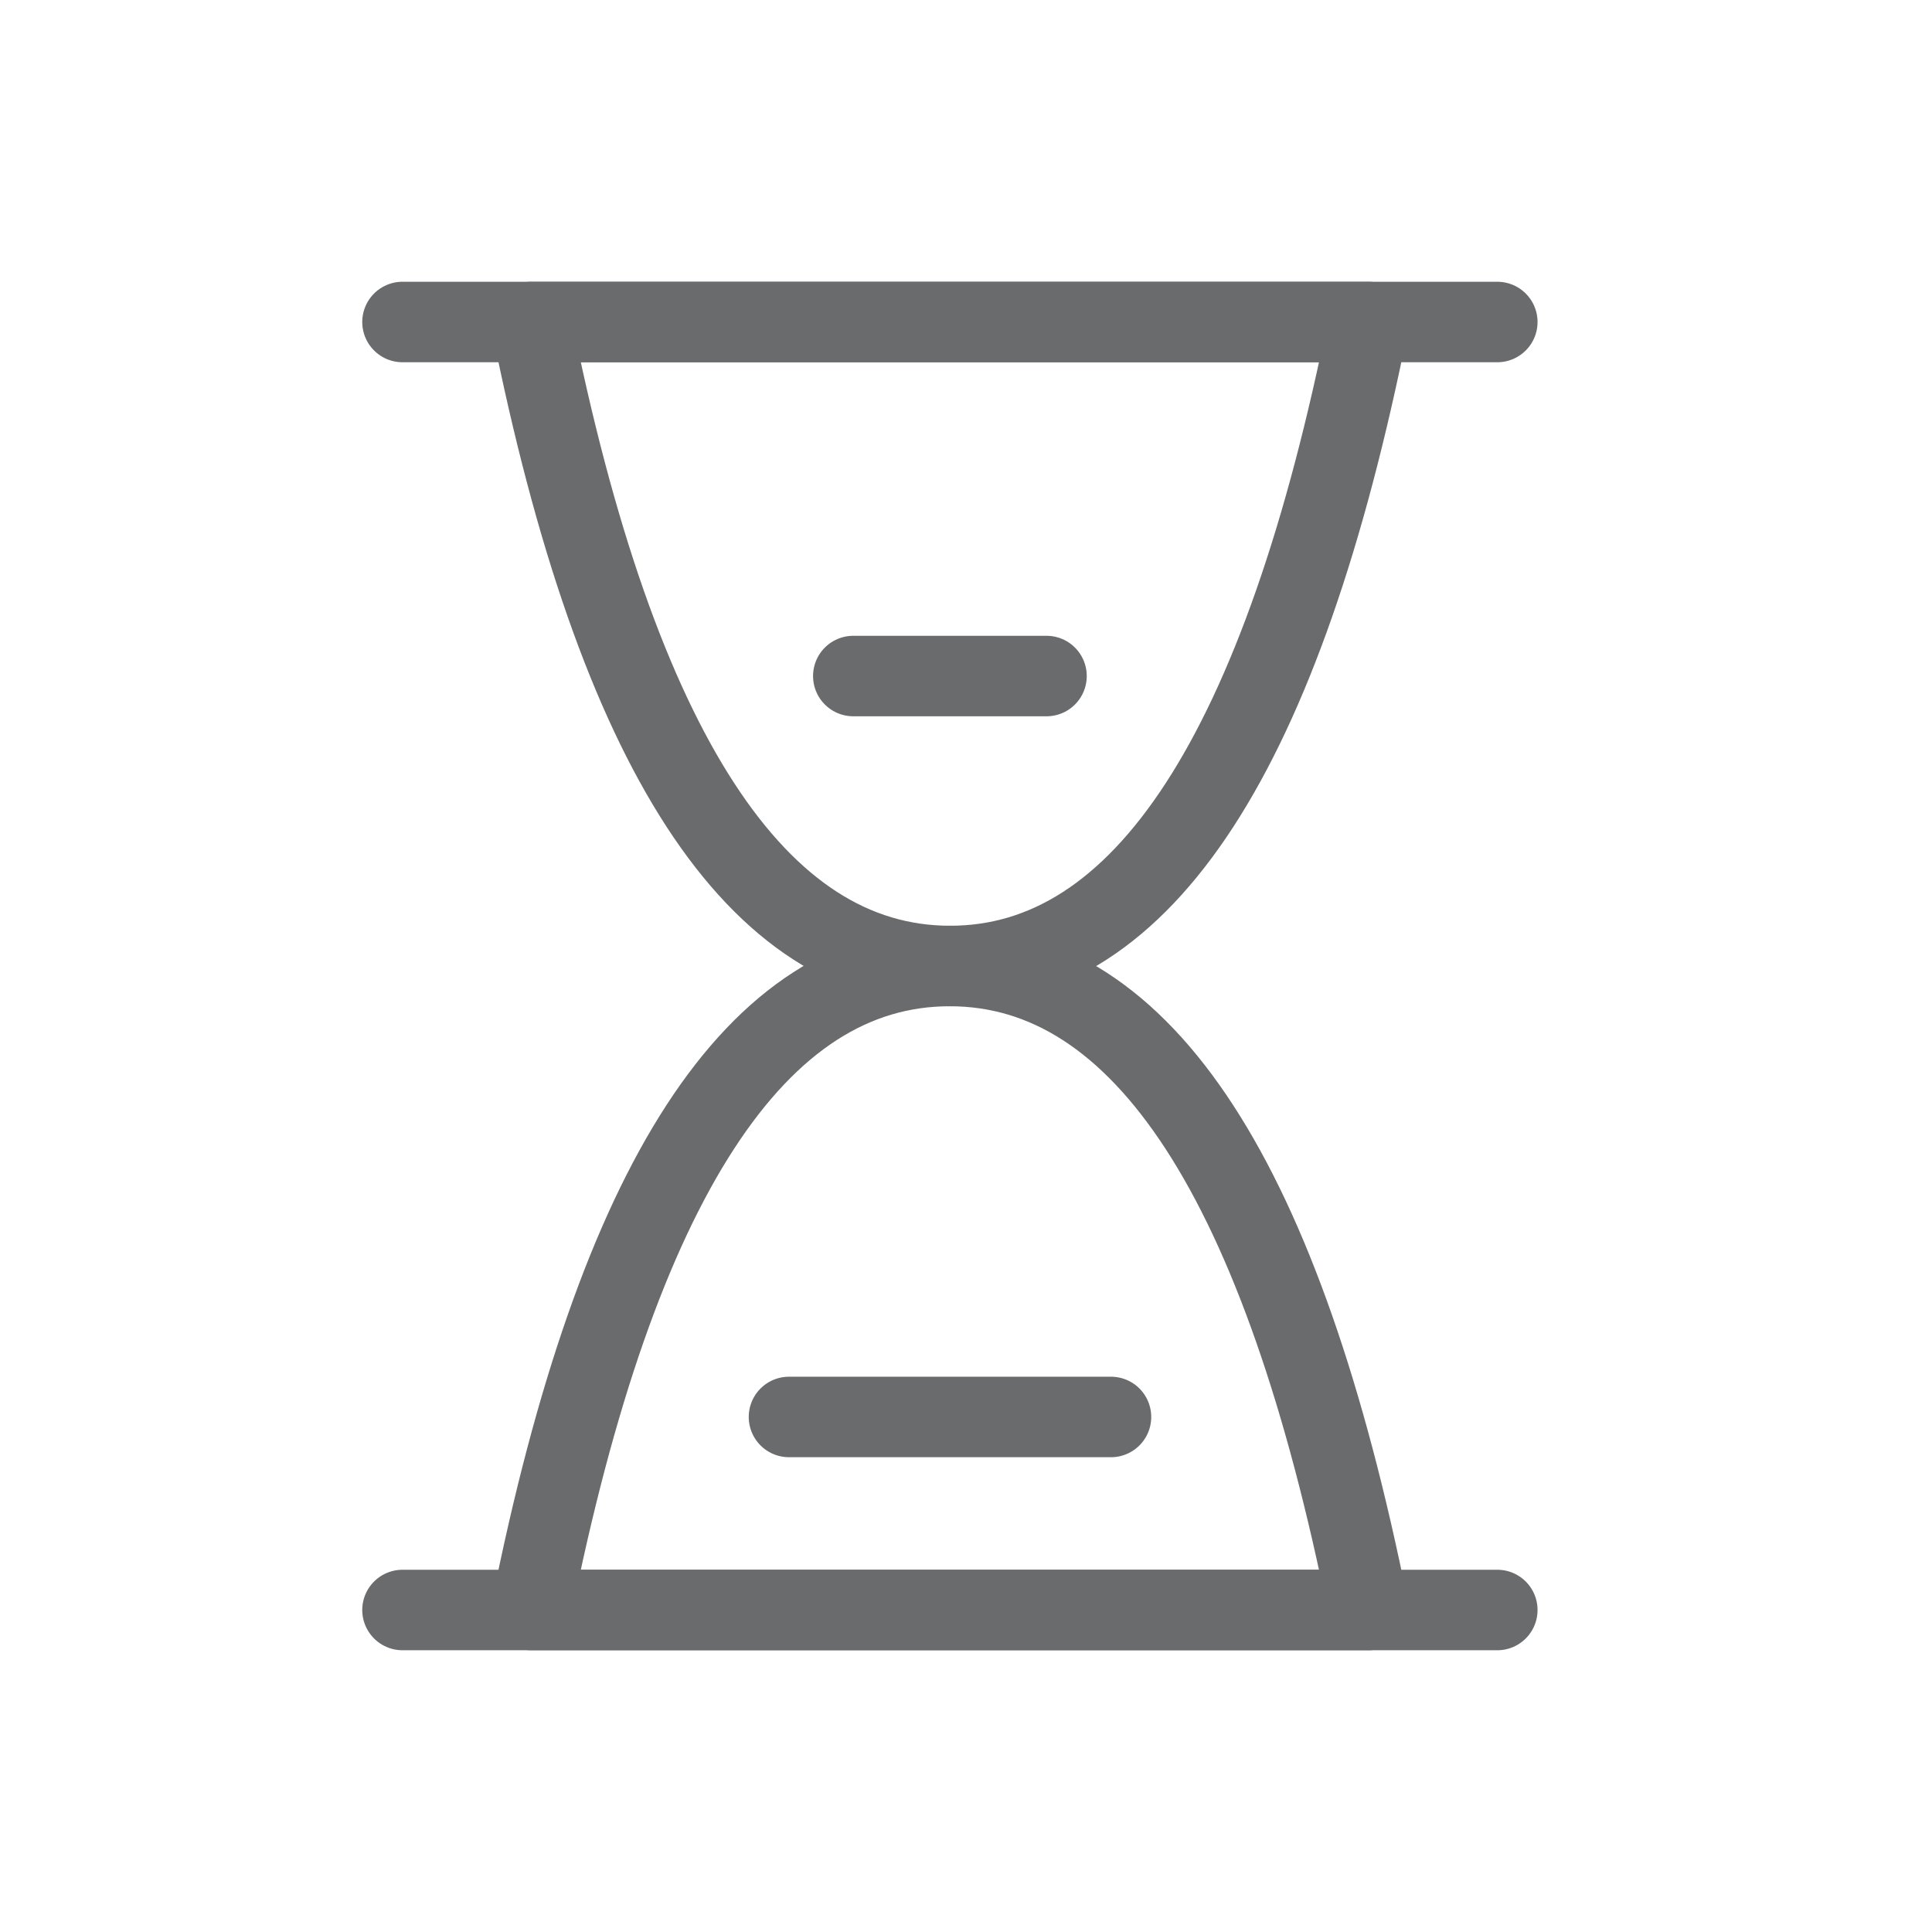
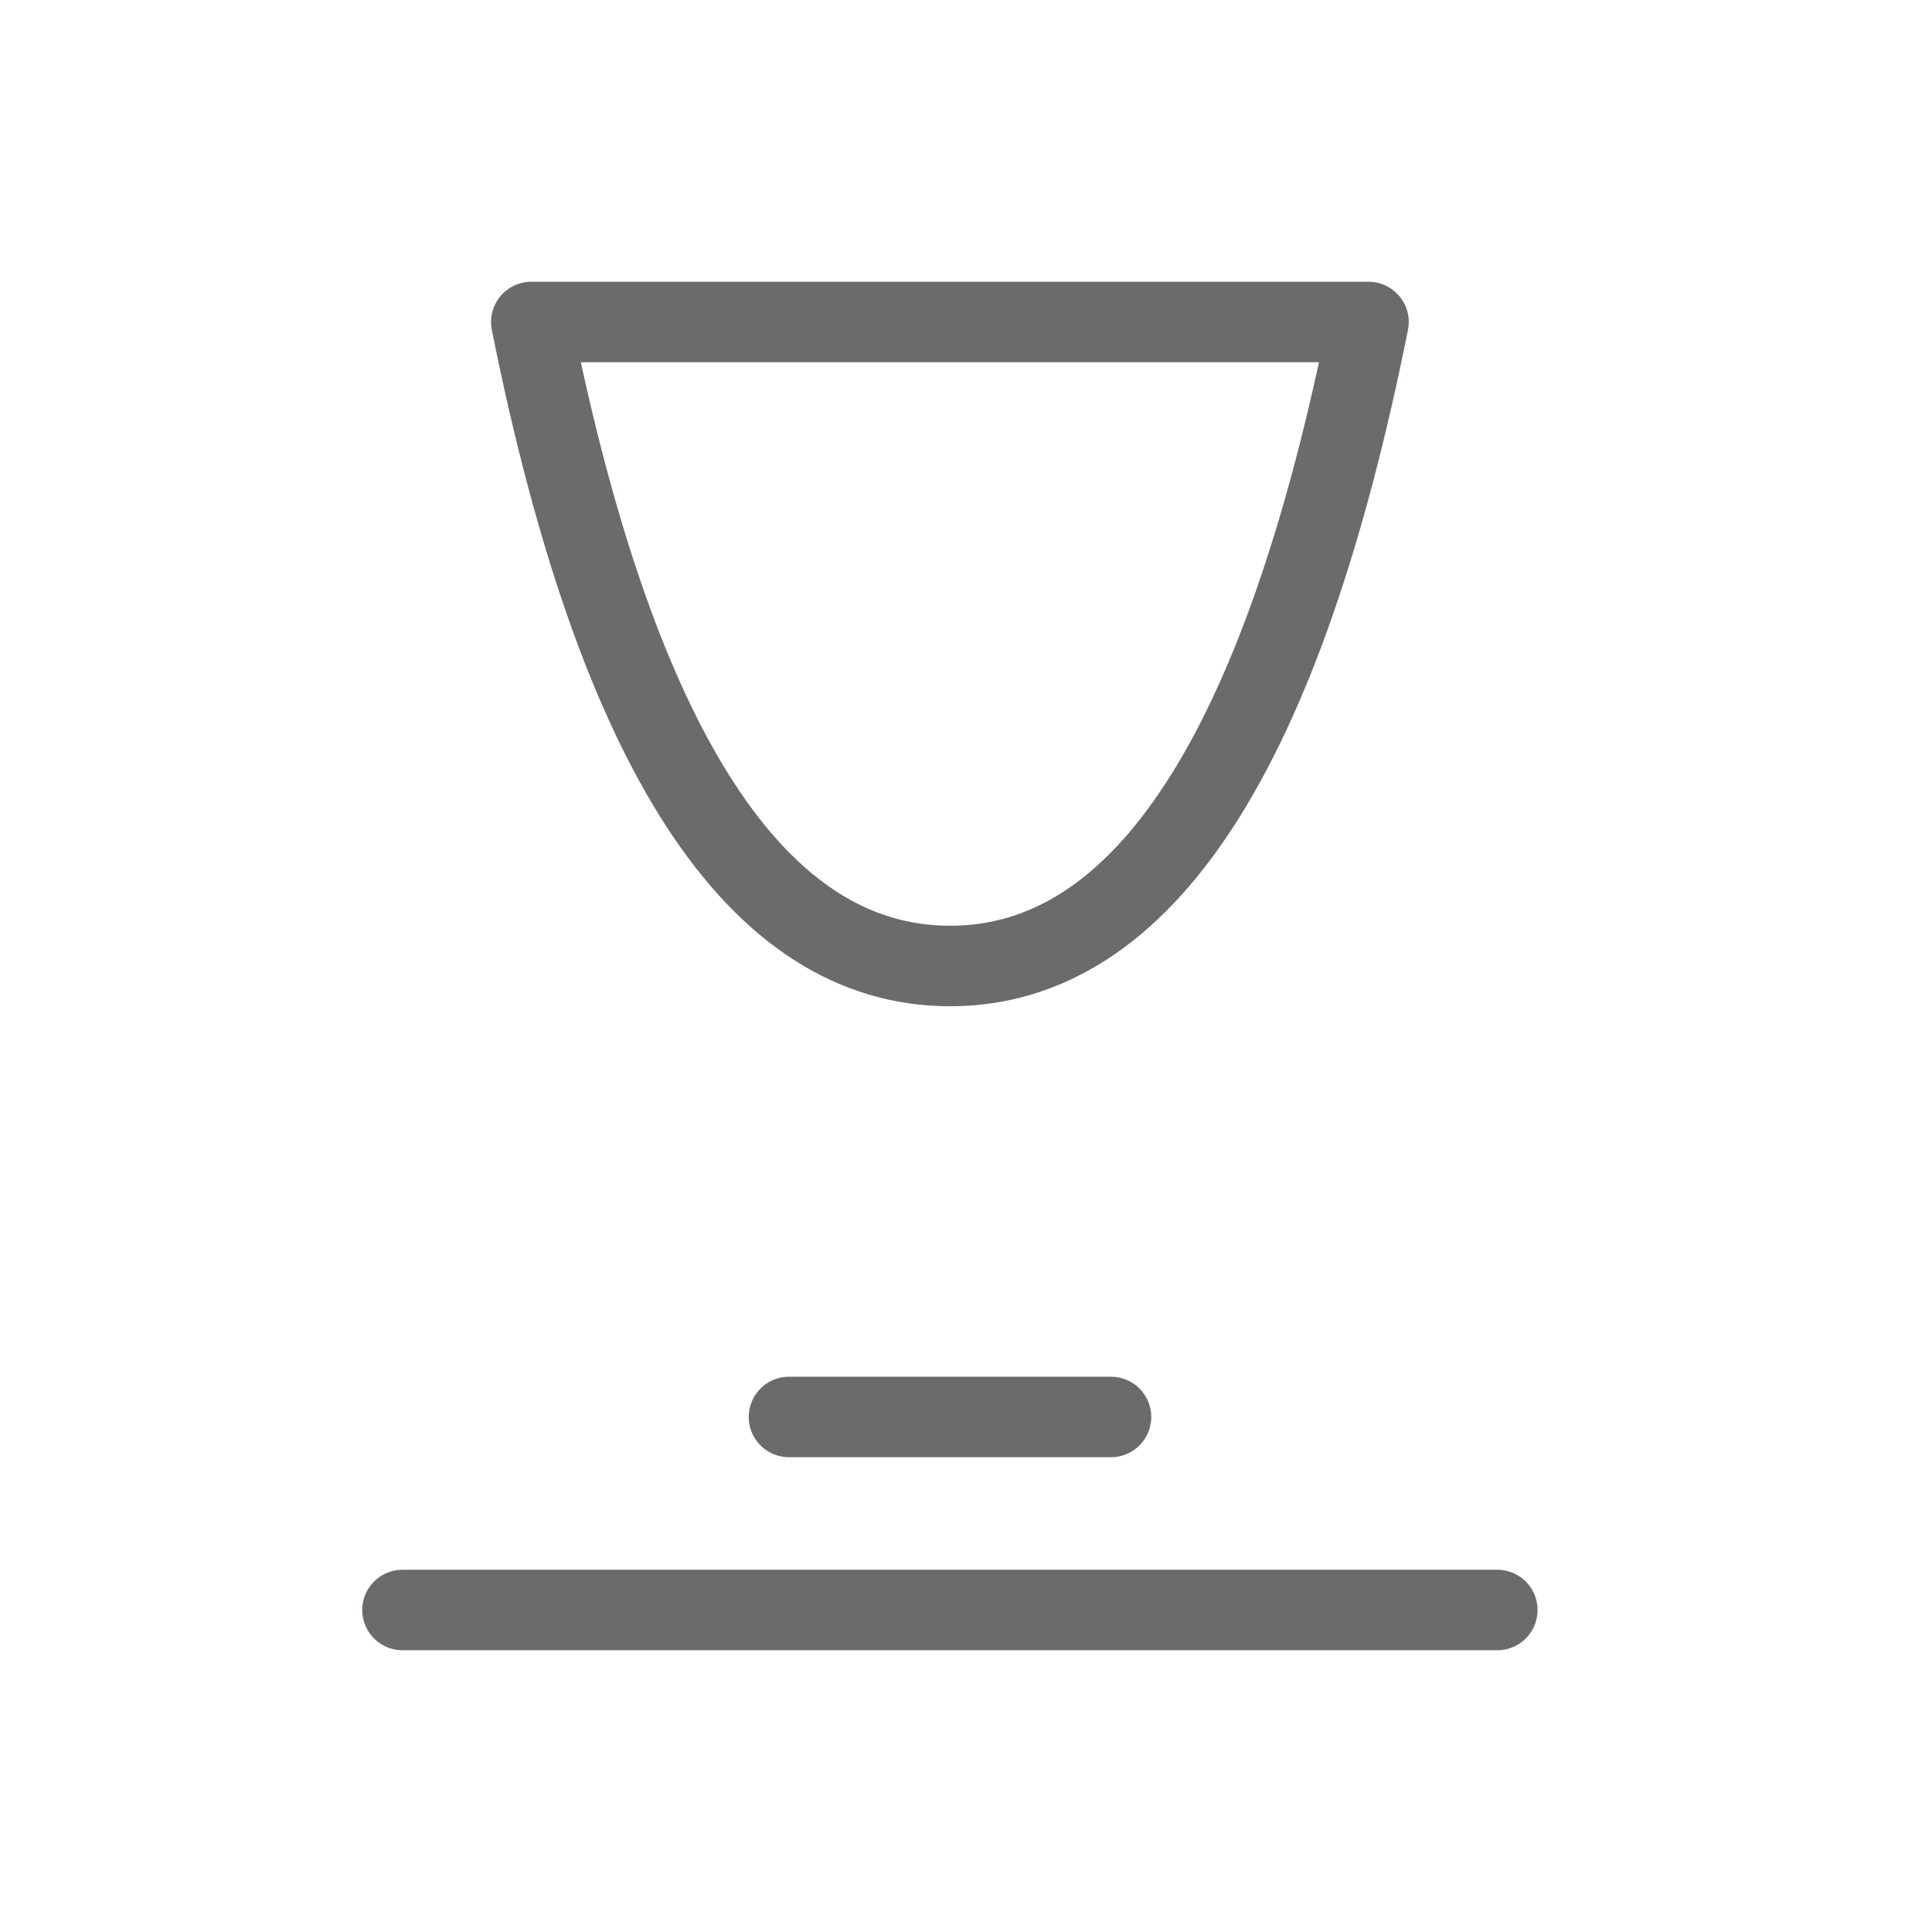
<svg xmlns="http://www.w3.org/2000/svg" width="24" height="24" viewBox="0 0 24 24" fill="none">
-   <path d="M5 4H18.6" stroke="#6A6B6D" stroke-linecap="round" stroke-linejoin="round" />
  <path d="M5 20H18.6" stroke="#6A6B6D" stroke-linecap="round" stroke-linejoin="round" />
-   <path d="M6.6 20C7.666 14.664 9.4 11.998 11.8 12C14.2 12.002 15.933 14.669 17 20H6.6Z" stroke="#6A6B6D" stroke-linejoin="round" />
  <path d="M17 4C15.933 9.336 14.2 12.002 11.8 12C9.4 11.998 7.666 9.331 6.6 4H17Z" stroke="#6A6B6D" stroke-linejoin="round" />
-   <path d="M10.6 8.398H13" stroke="#6A6B6D" stroke-linecap="round" stroke-linejoin="round" />
  <path d="M9.801 17.602H13.801" stroke="#6A6B6D" stroke-linecap="round" stroke-linejoin="round" />
</svg>